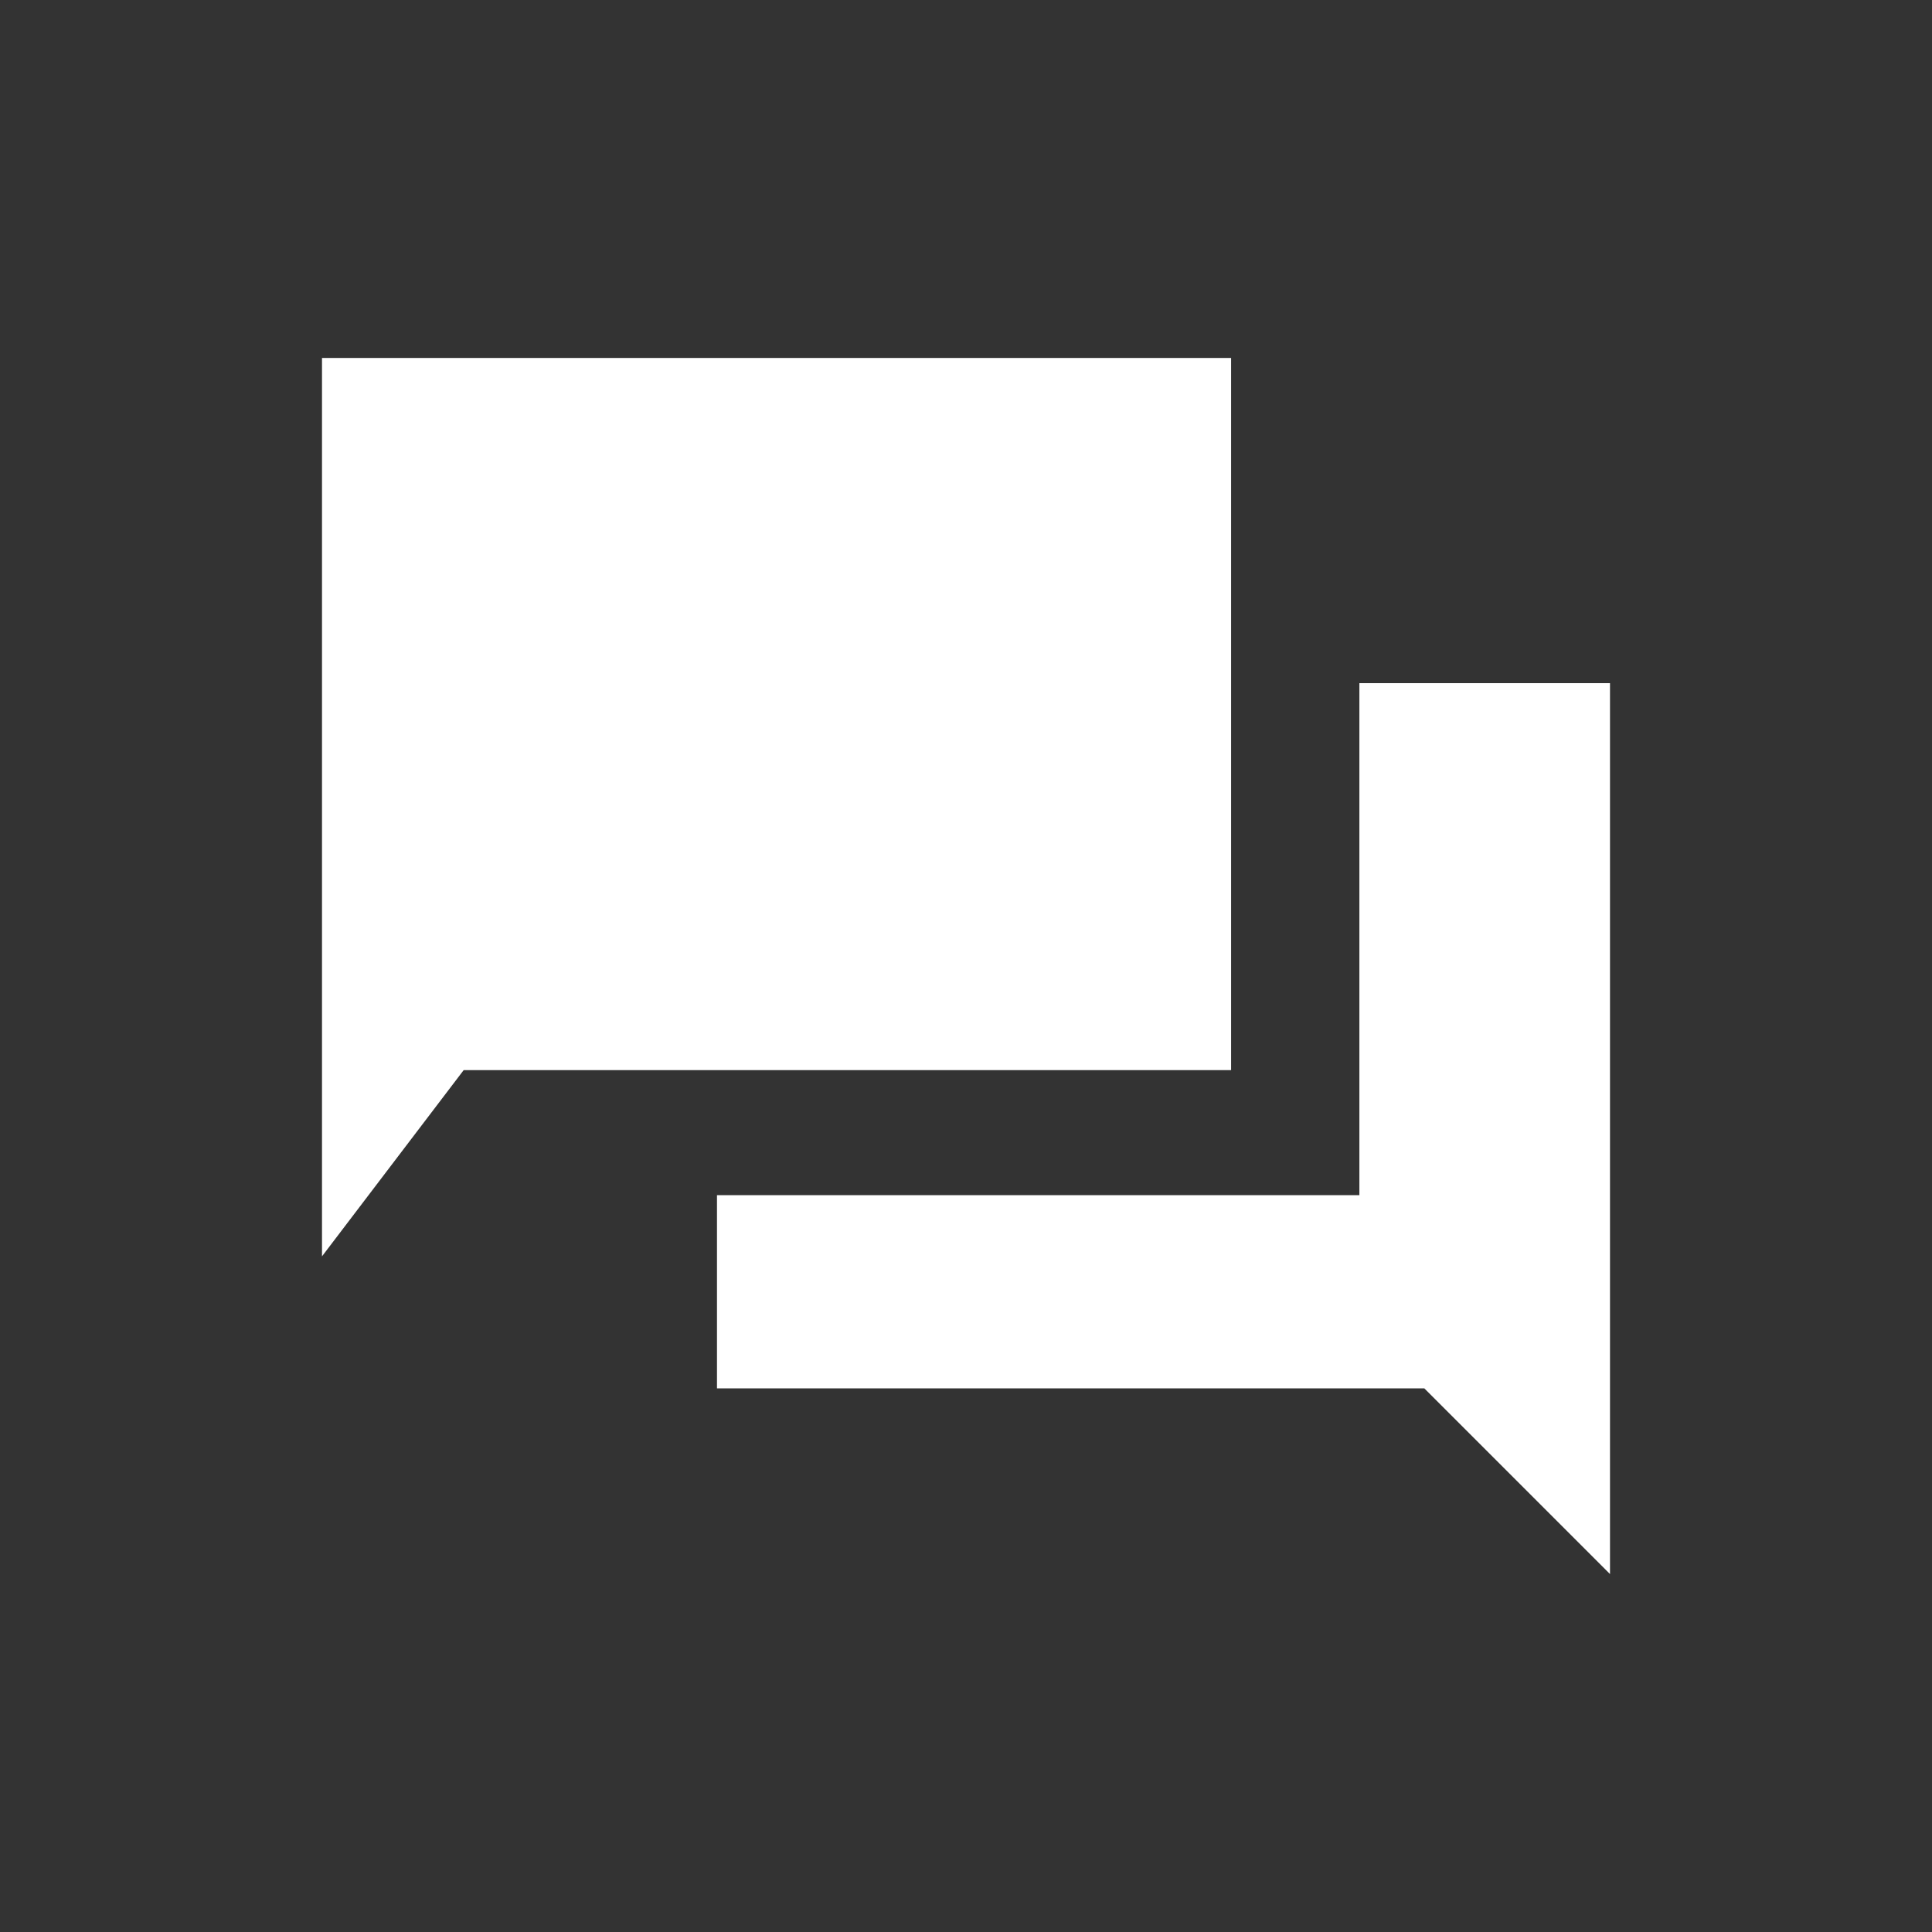
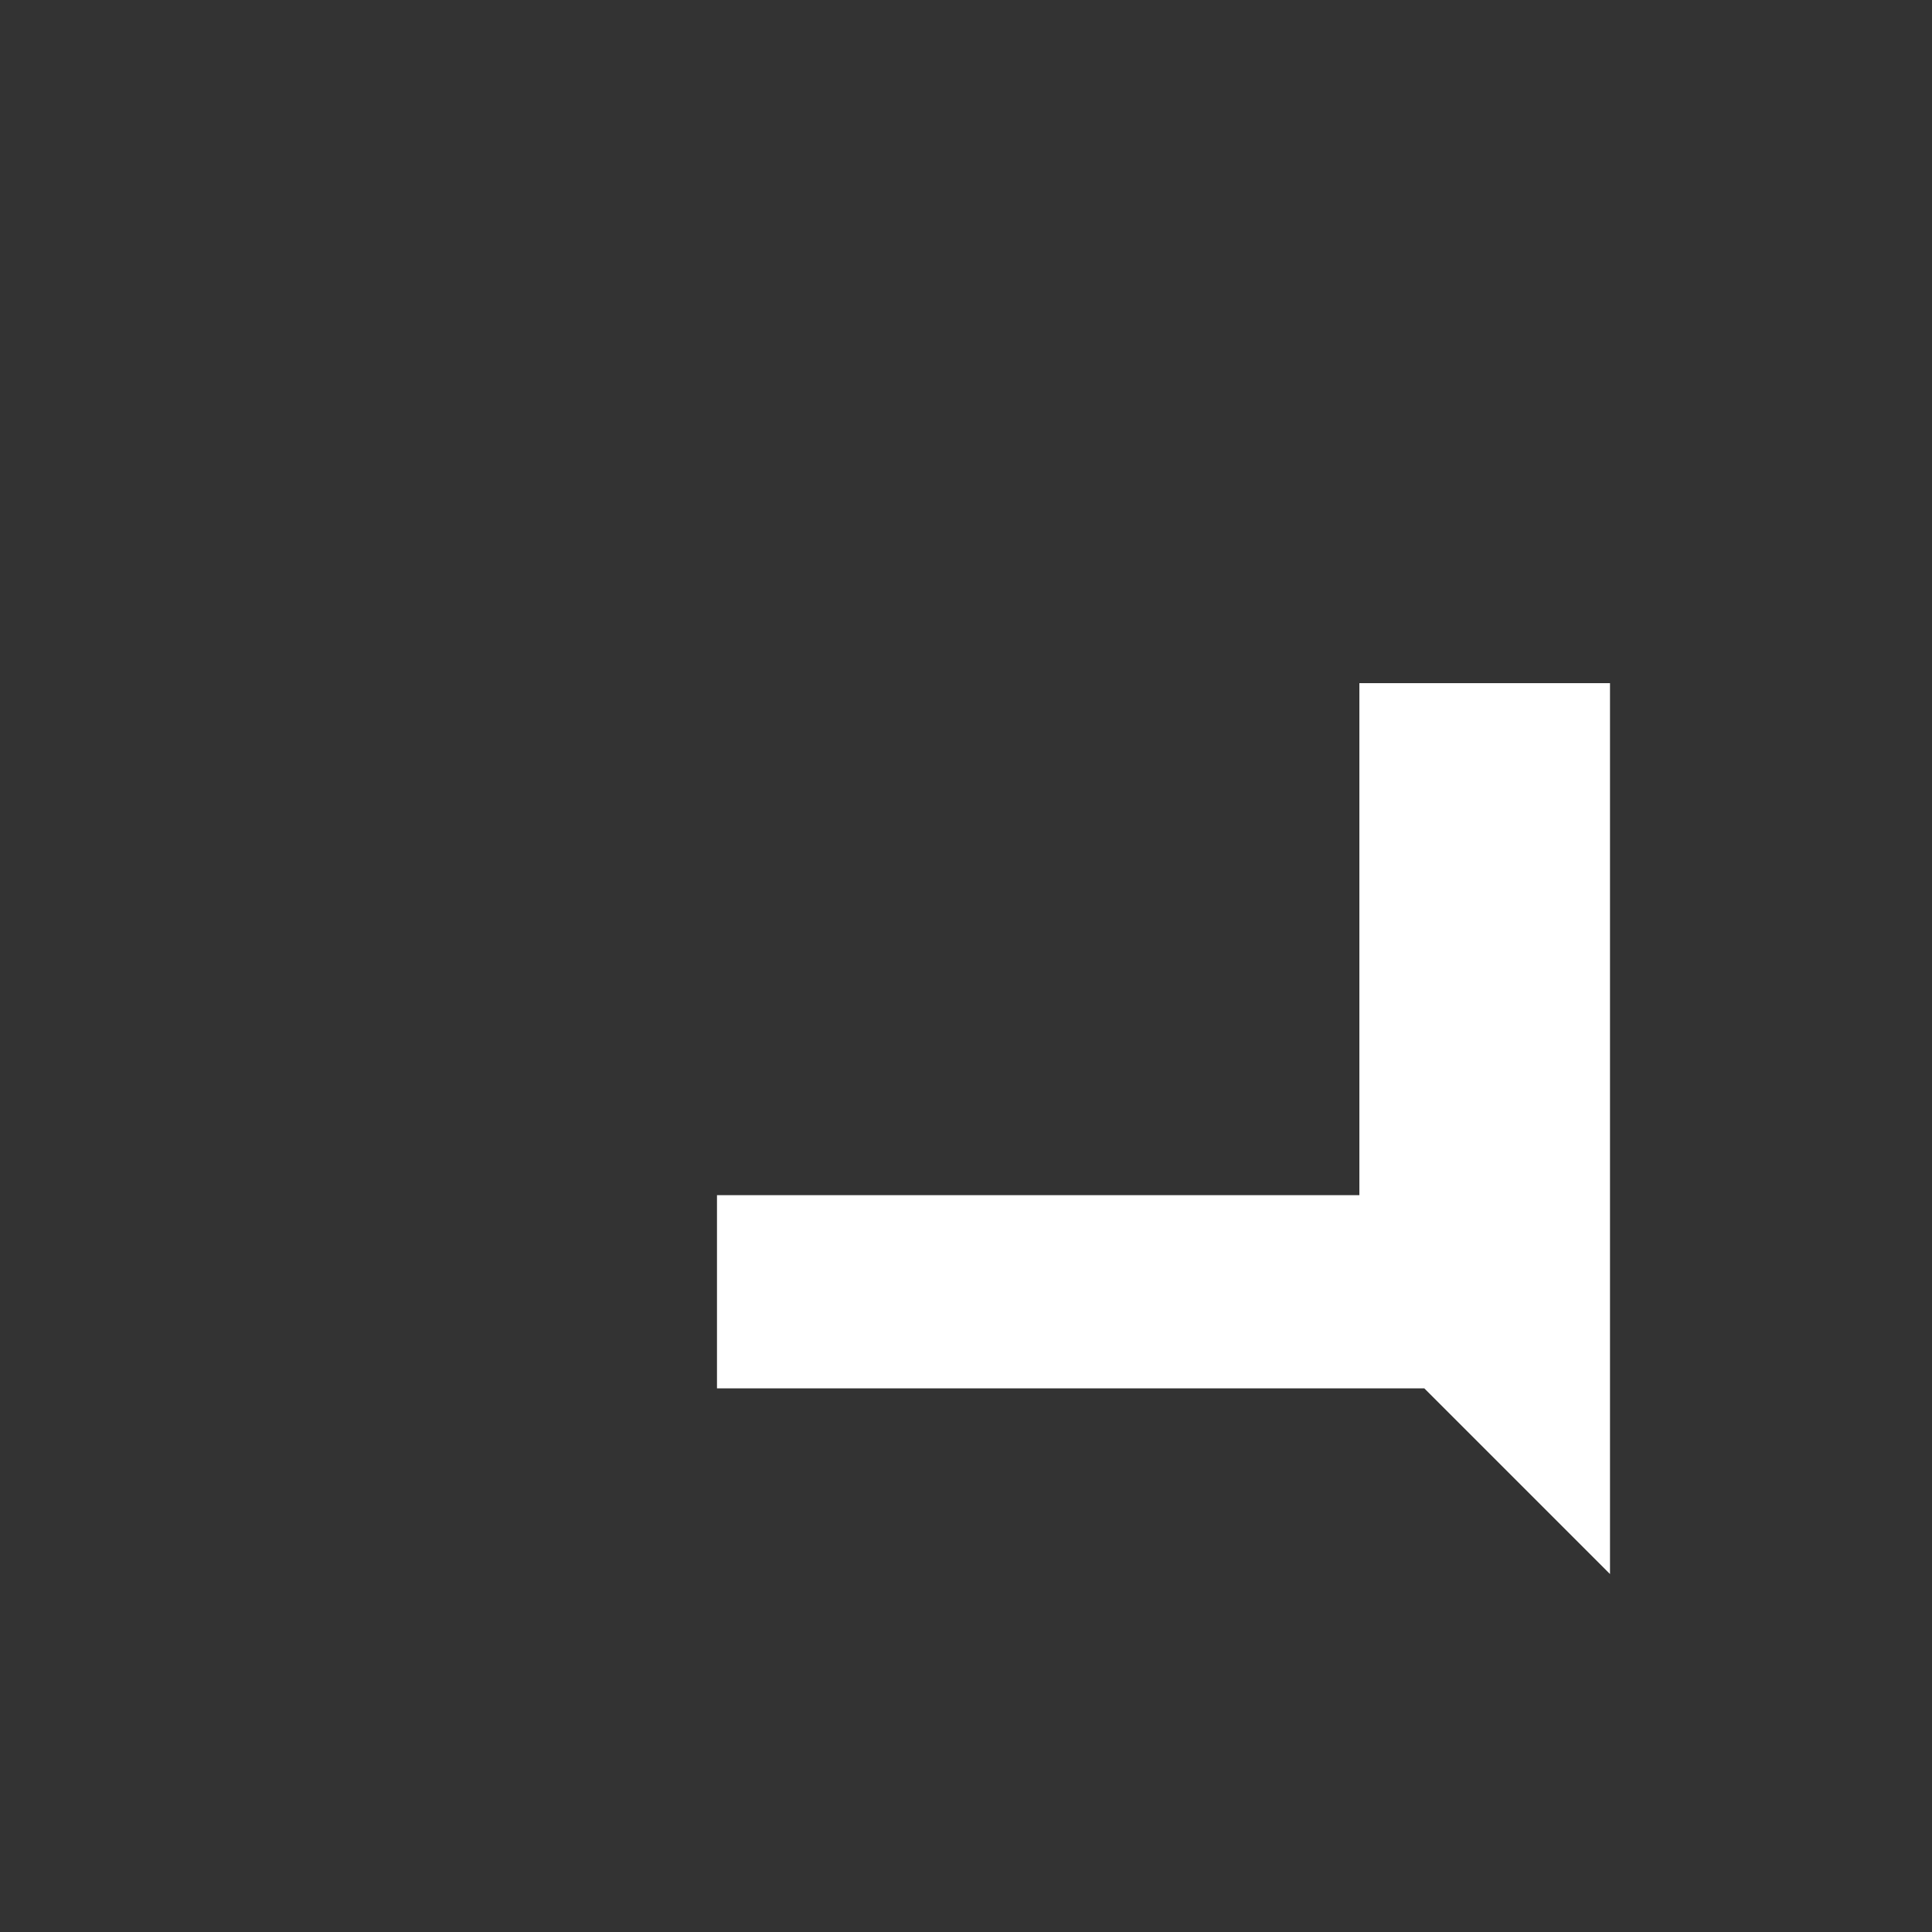
<svg xmlns="http://www.w3.org/2000/svg" id="Layer_1" version="1.1" viewBox="0 0 36 36">
  <rect x="0" y="0" width="36" height="36" fill="#333333" stroke="none" />
  <defs>
    <style>
      .st0 {
        fill: #fff;
      }
    </style>
  </defs>
-   <polygon class="st0" points="6 23.41 6 6.67 22.94 6.67 22.94 19.94 8.64 19.94 6 23.41" />
  <polygon class="st0" points="25.33 12.73 30 12.73 30 29.33 26.54 25.87 13.36 25.87 13.36 22.27 25.33 22.27 25.33 12.73" />
</svg>